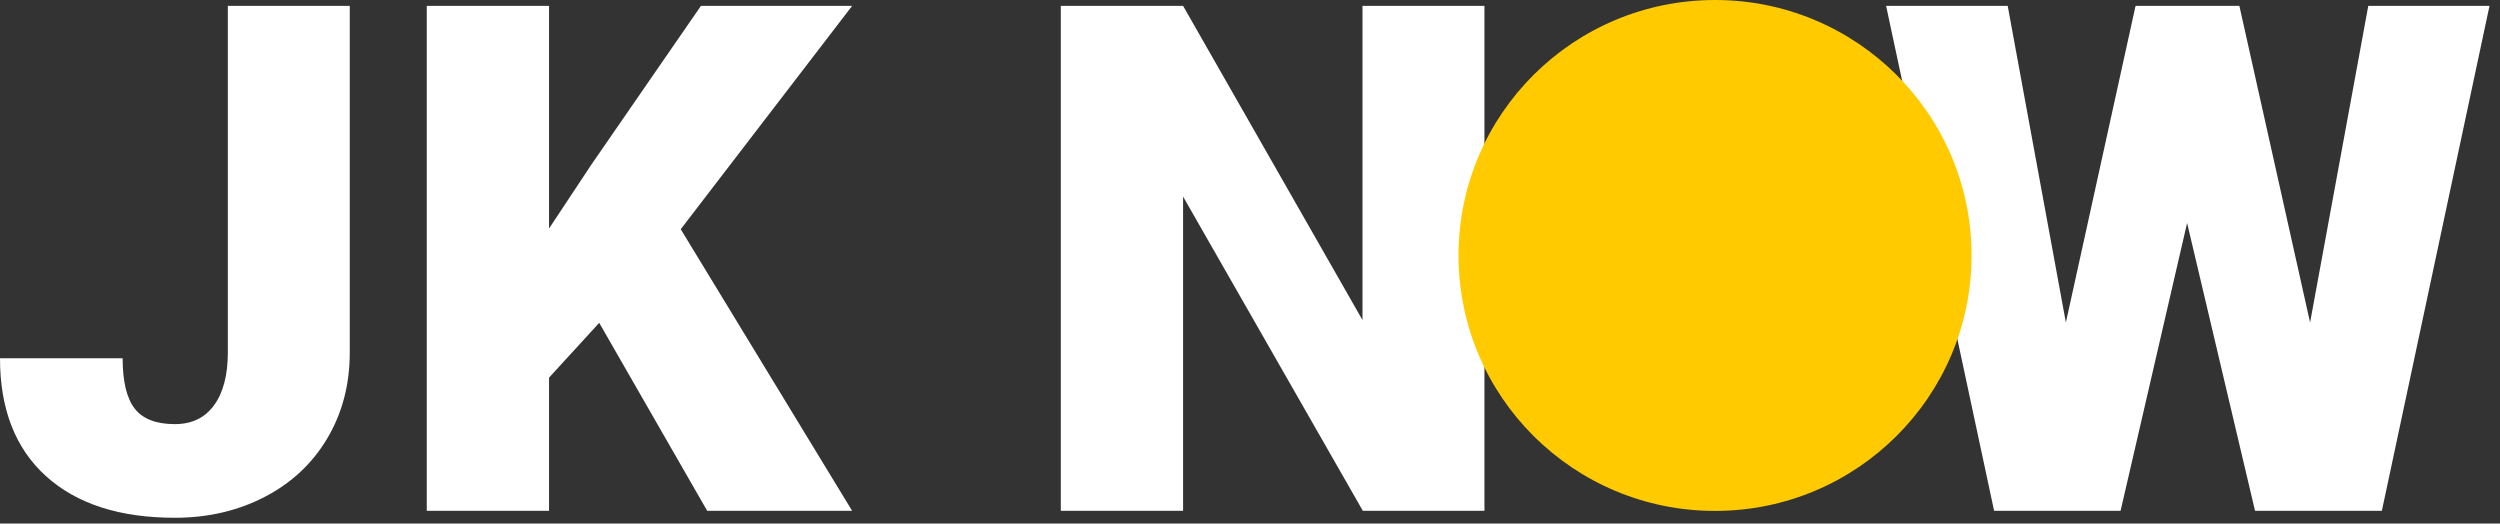
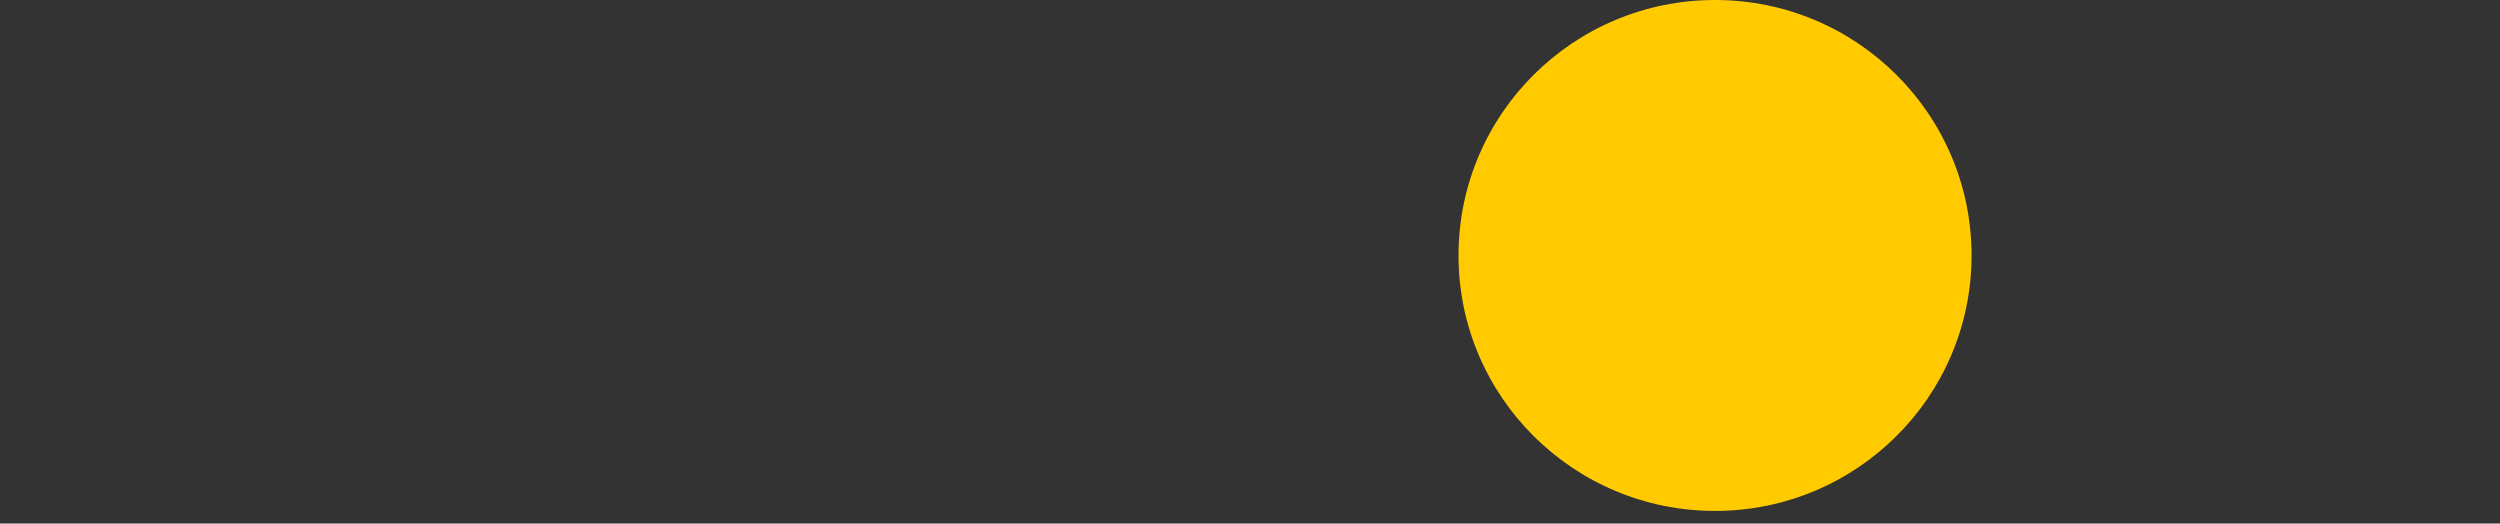
<svg xmlns="http://www.w3.org/2000/svg" width="191px" height="40px" viewBox="0 0 191 40" version="1.1">
  <rect x="0" y="0" width="191" height="40" fill="#333333" stroke="none" />
  <title>Group 3</title>
  <desc>Created with Sketch.</desc>
  <g id="Web-Version" stroke="none" stroke-width="1" fill="none" fill-rule="evenodd">
    <g id="Home-Page-Copy-2" transform="translate(-45, -45)">
      <g id="Group-3" transform="translate(45, 45)">
        <g id="Logo-Copy">
-           <path d="M17.407,0.449 L26.722,0.449 L26.722,26.918 C26.722,29.374 26.15,31.564 25.006,33.489 C23.861,35.415 22.264,36.907 20.215,37.967 C18.165,39.027 15.881,39.557 13.361,39.557 C9.138,39.557 5.856,38.497 3.513,36.377 C1.171,34.258 0,31.255 0,27.369 L9.369,27.369 C9.369,29.135 9.675,30.416 10.287,31.211 C10.899,32.005 11.924,32.403 13.361,32.403 C14.657,32.403 15.655,31.922 16.356,30.959 C17.056,29.996 17.407,28.649 17.407,26.918 L17.407,0.449 Z M45.78,24.666 L41.947,28.852 L41.947,39.027 L32.605,39.027 L32.605,0.449 L41.947,0.449 L41.947,17.459 L45.194,12.557 L53.551,0.449 L65.103,0.449 L52.008,17.512 L65.103,39.027 L54.03,39.027 L45.78,24.666 Z M113.411,39.027 L104.122,39.027 L90.388,15.021 L90.388,39.027 L81.046,39.027 L81.046,0.449 L90.388,0.449 L104.095,24.454 L104.095,0.449 L113.411,0.449 L113.411,39.027 Z M176.491,24.64 L180.936,0.449 L190.198,0.449 L181.974,39.027 L172.285,39.027 L167.095,17.035 L162.012,39.027 L152.35,39.027 L144.099,0.449 L153.388,0.449 L157.833,24.64 L163.156,0.449 L171.088,0.449 L176.491,24.64 Z" id="JKNW" fill="#FFFFFF" fill-rule="nonzero" />
          <ellipse id="Oval" fill="#FFCB00" cx="131.029" cy="19.517" rx="19.598" ry="19.517" />
        </g>
      </g>
    </g>
  </g>
</svg>